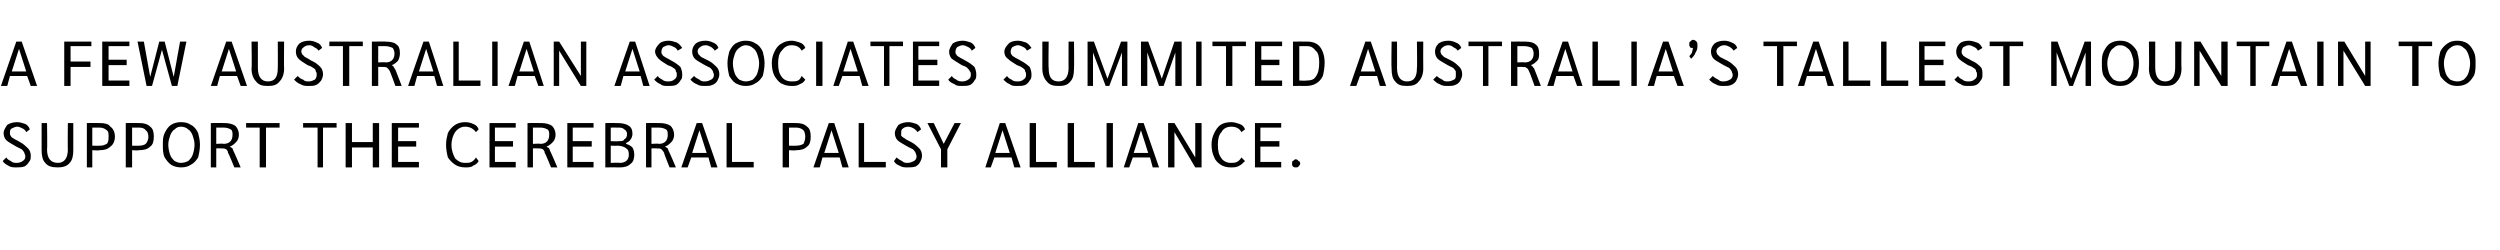
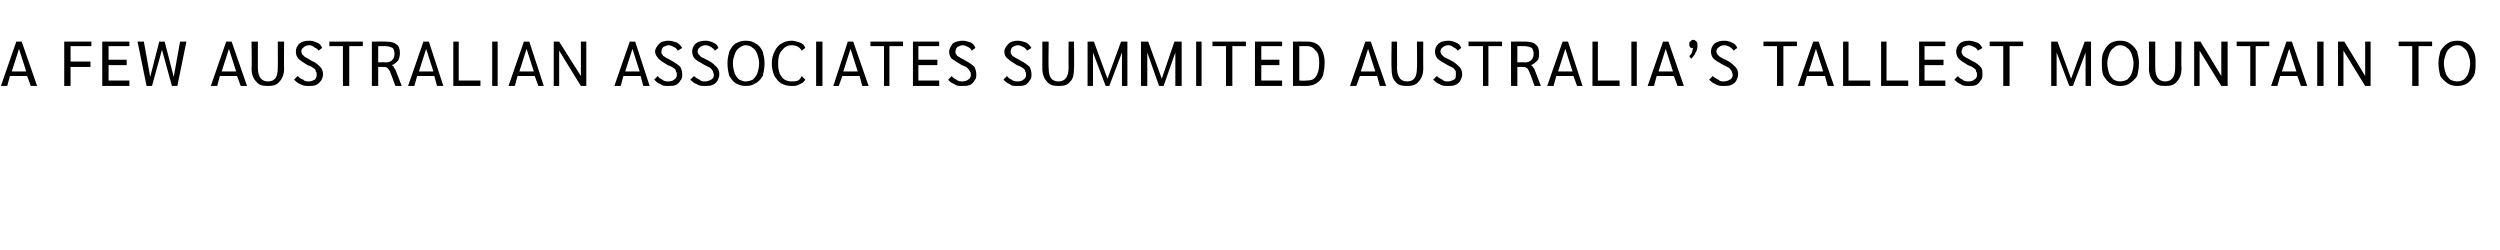
<svg xmlns="http://www.w3.org/2000/svg" version="1.1" width="276.3px" height="27.6px" viewBox="0 -2 276.3 27.6" style="top:-2px">
  <desc>A few Australian Associates summited Australia’s tallest mountain to support the Cerebral Palsy Alliance.</desc>
  <defs />
  <g id="Polygon32791">
-     <path d="m1.8 16.5c-.3 0-.6 0-.9-.2c-.2-.1-.5-.3-.6-.5c0 0 .4-.4.4-.4c.1.2.3.3.5.4c.2.2.4.2.7.2c.2 0 .5-.1.6-.2c.2-.1.3-.3.3-.5c0-.2-.1-.3-.1-.4c-.1-.2-.2-.3-.3-.4c-.2-.1-.4-.2-.6-.3c-.5-.3-.9-.5-1.1-.7c-.2-.2-.3-.5-.3-.8c0-.3.2-.6.4-.9c.3-.2.7-.3 1.1-.3c.3 0 .6.1.9.2c.2.1.4.3.5.6c0 0-.4.3-.4.3c-.1-.2-.2-.3-.4-.4c-.2-.1-.4-.2-.6-.2c-.2 0-.4.1-.6.2c-.2.1-.2.3-.2.5c0 .1 0 .3.1.3c0 .1.1.2.3.3c.1.1.4.2.7.4c.4.2.7.5.9.7c.2.2.3.5.3.8c0 .3 0 .5-.2.7c-.1.2-.3.4-.5.5c-.3.1-.6.1-.9.1c0 0 0 0 0 0zm4.6 0c-.6 0-1.1-.1-1.4-.5c-.3-.3-.4-.8-.4-1.4c-.01-.04 0-3 0-3l.6 0c0 0 .04 2.94 0 2.9c0 1 .4 1.5 1.2 1.5c.7 0 1.1-.5 1.1-1.5c-.03.04 0-2.9 0-2.9l.6 0c0 0 .01 2.96 0 3c0 .6-.1 1.1-.4 1.4c-.3.4-.8.5-1.3.5c0 0 0 0 0 0zm3.2-4.9c0 0 1.41-.02 1.4 0c.6 0 1 .1 1.2.4c.3.2.5.6.5 1.1c0 .5-.2.9-.5 1.1c-.3.3-.7.4-1.2.4c-.02.05-.8 0-.8 0l0 1.9l-.6 0l0-4.9zm1.5 2.5c.3 0 .5-.1.7-.2c.2-.2.2-.5.2-.8c0-.3 0-.6-.2-.7c-.2-.2-.5-.3-.8-.3c0 .01-.8 0-.8 0l0 2c0 0 .86.02.9 0zm2.8-2.5c0 0 1.47-.02 1.5 0c.5 0 .9.1 1.2.4c.3.2.4.6.4 1.1c0 .5-.1.9-.4 1.1c-.3.3-.7.4-1.3.4c.04.05-.7 0-.7 0l0 1.9l-.7 0l0-4.9zm1.5 2.5c.3 0 .6-.1.7-.2c.2-.2.3-.5.3-.8c0-.3-.1-.6-.3-.7c-.1-.2-.4-.3-.7-.3c-.04.01-.8 0-.8 0l0 2c0 0 .82.02.8 0zm4.6 2.4c-.4 0-.8-.1-1.1-.3c-.3-.2-.5-.5-.7-.8c-.2-.4-.2-.9-.2-1.4c0-.5 0-.9.2-1.3c.2-.4.4-.7.7-.9c.3-.2.7-.3 1.1-.3c.5 0 .8.1 1.1.3c.4.2.6.5.8.9c.1.4.2.8.2 1.3c0 .5-.1 1-.2 1.4c-.2.3-.4.6-.8.8c-.3.2-.6.3-1.1.3c0 0 0 0 0 0zm0-.5c.3 0 .6-.1.8-.2c.2-.2.4-.4.5-.7c.1-.3.2-.7.2-1.1c0-.4-.1-.7-.2-1c-.1-.3-.3-.6-.5-.7c-.2-.2-.5-.3-.8-.3c-.3 0-.5.1-.7.3c-.2.1-.4.4-.5.7c-.1.3-.2.6-.2 1c0 .4.1.8.2 1.1c.1.3.3.5.5.7c.2.1.4.2.7.2c0 0 0 0 0 0zm3.3-4.4c0 0 1.47-.02 1.5 0c.5 0 .9.1 1.2.3c.2.2.4.5.4 1c0 .3-.1.6-.3.8c-.2.2-.4.4-.7.5c0 0 0 0 0 0c.1.1.2.1.3.2c0 .1.1.2.1.3c.02-.04.8 1.8.8 1.8l-.7 0c0 0-.65-1.61-.7-1.6c0-.2-.1-.3-.2-.4c-.2-.1-.3-.1-.6-.1c.04-.02-.5 0-.5 0l0 2.1l-.6 0l0-4.9zm1.4 2.3c.7 0 1-.4 1-1c0-.2 0-.5-.2-.6c-.2-.1-.4-.2-.8-.2c.02.01-.8 0-.8 0l0 1.8c0 0 .84-.05.8 0zm4-1.8l-1.5 0l0-.5l3.7 0l0 .5l-1.5 0l0 4.4l-.7 0l0-4.4zm6.4 0l-1.6 0l0-.5l3.7 0l0 .5l-1.5 0l0 4.4l-.6 0l0-4.4zm3.1-.5l.7 0l0 2.1l2.3 0l0-2.1l.7 0l0 4.9l-.7 0l0-2.2l-2.3 0l0 2.2l-.7 0l0-4.9zm5.1 0l3 0l0 .5l-2.3 0l0 1.5l2 0l0 .6l-2 0l0 1.7l2.3 0l0 .6l-3 0l0-4.9zm8.1 4.9c-.4 0-.8-.1-1.1-.3c-.3-.2-.6-.5-.8-.8c-.1-.4-.2-.9-.2-1.4c0-.5.1-.9.2-1.3c.2-.4.5-.7.8-.9c.3-.2.7-.3 1.1-.3c.4 0 .7.1.9.2c.3.1.5.3.6.6c0 0-.3.3-.3.3c-.3-.4-.7-.6-1.2-.6c-.4 0-.8.2-1.1.6c-.2.3-.4.8-.4 1.4c0 .7.2 1.1.4 1.5c.3.3.6.5 1.1.5c.3 0 .5 0 .7-.1c.2-.1.4-.3.5-.5c0 0 .3.4.3.4c-.1.2-.3.4-.6.5c-.2.2-.5.2-.9.2c0 0 0 0 0 0zm2.7-4.9l2.9 0l0 .5l-2.3 0l0 1.5l2 0l0 .6l-2 0l0 1.7l2.3 0l0 .6l-2.9 0l0-4.9zm4.2 0c0 0 1.47-.02 1.5 0c.5 0 .9.1 1.2.3c.2.2.4.5.4 1c0 .3-.1.6-.3.8c-.2.2-.4.4-.7.5c0 0 0 0 0 0c.1.1.2.1.3.2c0 .1.1.2.1.3c.02-.04.8 1.8.8 1.8l-.7 0c0 0-.65-1.61-.7-1.6c0-.2-.1-.3-.2-.4c-.2-.1-.3-.1-.6-.1c.04-.02-.5 0-.5 0l0 2.1l-.6 0l0-4.9zm1.4 2.3c.7 0 1-.4 1-1c0-.2 0-.5-.2-.6c-.2-.1-.4-.2-.8-.2c.02.01-.8 0-.8 0l0 1.8c0 0 .84-.05.8 0zm3-2.3l2.9 0l0 .5l-2.3 0l0 1.5l2.1 0l0 .6l-2.1 0l0 1.7l2.3 0l0 .6l-2.9 0l0-4.9zm4.2 0c0 0 1.29-.02 1.3 0c.6 0 1 .1 1.3.3c.3.2.4.5.4.9c0 .2-.1.5-.2.6c-.1.2-.3.3-.5.4c0 0 0 .1 0 .1c.3.1.5.2.7.4c.1.2.2.4.2.8c0 .4-.1.8-.4 1c-.3.3-.7.4-1.2.4c-.03-.02-1.6 0-1.6 0l0-4.9zm1.5 2c.3 0 .5 0 .6-.2c.2-.1.3-.3.3-.6c0-.2-.1-.4-.3-.5c-.2-.2-.4-.2-.8-.2c.01-.01-.7 0-.7 0l0 1.5c0 0 .85.04.9 0zm.1 2.4c.6 0 1-.3 1-.9c0-.4-.1-.6-.3-.7c-.2-.2-.6-.3-1-.3c0 .03-.7 0-.7 0l0 1.9c0 0 .99-.04 1 0zm2.9-4.4c0 0 1.48-.02 1.5 0c.5 0 .9.1 1.2.3c.2.2.4.5.4 1c0 .3-.1.6-.3.8c-.2.2-.4.4-.7.5c0 0 0 0 0 0c.1.1.2.1.3.2c0 .1.1.2.1.3c.03-.04.8 1.8.8 1.8l-.7 0c0 0-.65-1.61-.6-1.6c-.1-.2-.2-.3-.3-.4c-.1-.1-.3-.1-.6-.1c.04-.02-.5 0-.5 0l0 2.1l-.6 0l0-4.9zm1.4 2.3c.7 0 1-.4 1-1c0-.2 0-.5-.2-.6c-.2-.1-.4-.2-.8-.2c.02.01-.8 0-.8 0l0 1.8c0 0 .84-.05.8 0zm5.5 1.5l-1.9 0l-.4 1.1l-.7 0l1.7-4.9l.6 0l1.7 4.9l-.7 0l-.3-1.1zm-.2-.5l-.8-2.5l-.8 2.5l1.6 0zm2.2-3.3l.6 0l0 4.3l2.4 0l0 .6l-3 0l0-4.9zm6.2 0c0 0 1.49-.02 1.5 0c.5 0 .9.1 1.2.4c.3.2.4.6.4 1.1c0 .5-.1.9-.4 1.1c-.3.3-.7.4-1.2.4c-.05.05-.8 0-.8 0l0 1.9l-.7 0l0-4.9zm1.5 2.5c.4 0 .6-.1.8-.2c.1-.2.2-.5.2-.8c0-.3-.1-.6-.2-.7c-.2-.2-.5-.3-.8-.3c-.02.01-.8 0-.8 0l0 2c0 0 .84.02.8 0zm4.8 1.3l-1.9 0l-.3 1.1l-.7 0l1.7-4.9l.6 0l1.6 4.9l-.7 0l-.3-1.1zm-.1-.5l-.8-2.5l-.8 2.5l1.6 0zm2.2-3.3l.6 0l0 4.3l2.4 0l0 .6l-3 0l0-4.9zm5.4 4.9c-.3 0-.6 0-.9-.2c-.3-.1-.5-.3-.6-.5c0 0 .3-.4.3-.4c.2.2.4.3.6.4c.2.2.4.2.6.2c.3 0 .5-.1.7-.2c.2-.1.3-.3.3-.5c0-.2-.1-.3-.1-.4c-.1-.2-.2-.3-.3-.4c-.2-.1-.4-.2-.6-.3c-.5-.3-.9-.5-1.1-.7c-.2-.2-.3-.5-.3-.8c0-.3.2-.6.4-.9c.3-.2.7-.3 1.1-.3c.3 0 .6.1.9.2c.2.1.4.3.5.6c0 0-.4.3-.4.3c-.1-.2-.3-.3-.4-.4c-.2-.1-.4-.2-.6-.2c-.3 0-.5.1-.6.2c-.2.1-.2.3-.2.5c0 .1 0 .3 0 .3c.1.1.2.2.4.3c.1.1.3.2.7.4c.4.2.7.5.9.7c.2.2.3.5.3.8c0 .3-.1.5-.2.7c-.1.2-.3.4-.5.5c-.3.1-.6.1-.9.1c0 0 0 0 0 0zm3.7-2l-1.5-2.9l.7 0l1.1 2.3l1.2-2.3l.7 0l-1.5 2.9l0 2l-.7 0l0-2zm7.8.9l-1.9 0l-.4 1.1l-.6 0l1.6-4.9l.6 0l1.7 4.9l-.7 0l-.3-1.1zm-.2-.5l-.8-2.5l-.8 2.5l1.6 0zm2.2-3.3l.7 0l0 4.3l2.3 0l0 .6l-3 0l0-4.9zm4.2 0l.7 0l0 4.3l2.3 0l0 .6l-3 0l0-4.9zm4.3 0l.7 0l0 4.9l-.7 0l0-4.9zm4.8 3.8l-1.9 0l-.4 1.1l-.6 0l1.6-4.9l.6 0l1.7 4.9l-.7 0l-.3-1.1zm-.2-.5l-.8-2.5l-.8 2.5l1.6 0zm5.9-3.3l0 4.9l-.7 0l-2.3-3.9l0 3.9l-.7 0l0-4.9l.7 0l2.3 3.8l0-3.8l.7 0zm3.2 4.9c-.4 0-.8-.1-1.1-.3c-.3-.2-.6-.5-.7-.8c-.2-.4-.3-.9-.3-1.4c0-.5.1-.9.3-1.3c.2-.4.4-.7.7-.9c.3-.2.7-.3 1.2-.3c.3 0 .6.1.9.2c.3.1.5.3.6.6c0 0-.4.3-.4.3c-.2-.4-.6-.6-1.1-.6c-.5 0-.9.2-1.1.6c-.3.3-.4.8-.4 1.4c0 .7.1 1.1.4 1.5c.2.3.6.5 1 .5c.3 0 .5 0 .7-.1c.2-.1.4-.3.5-.5c0 0 .4.4.4.4c-.2.2-.4.4-.6.5c-.3.2-.6.2-1 .2c0 0 0 0 0 0zm2.7-4.9l2.9 0l0 .5l-2.3 0l0 1.5l2.1 0l0 .6l-2.1 0l0 1.7l2.3 0l0 .6l-2.9 0l0-4.9zm4.5 4.9c-.1 0-.2 0-.3-.1c-.1-.1-.1-.2-.1-.3c0-.2 0-.3.1-.3c.1-.1.2-.2.3-.2c.1 0 .3.1.3.2c.1 0 .2.1.2.3c0 .1-.1.2-.2.3c0 .1-.2.1-.3.1c0 0 0 0 0 0z" stroke="none" fill="#000000" />
-   </g>
+     </g>
  <g id="Polygon32790">
    <path d="m3 6.4l-1.9 0l-.3 1.1l-.7 0l1.7-4.9l.6 0l1.7 4.9l-.7 0l-.4-1.1zm-.1-.5l-.8-2.5l-.8 2.5l1.6 0zm4.2-3.3l3 0l0 .5l-2.3 0l0 1.7l2.2 0l0 .6l-2.2 0l0 2.1l-.7 0l0-4.9zm4.2 0l3 0l0 .5l-2.3 0l0 1.5l2 0l0 .6l-2 0l0 1.7l2.3 0l0 .6l-3 0l0-4.9zm9.3 0l-1 4.9l-.6 0l-1.1-4l-1.1 4l-.6 0l-1-4.9l.7 0l.7 3.9l1-3.9l.6 0l1 3.9l.7-3.9l.7 0zm5.6 3.8l-1.9 0l-.3 1.1l-.7 0l1.7-4.9l.6 0l1.7 4.9l-.7 0l-.4-1.1zm-.1-.5l-.8-2.5l-.8 2.5l1.6 0zm3.5 1.6c-.6 0-1-.1-1.3-.5c-.3-.3-.5-.8-.5-1.4c.05-.04 0-3 0-3l.7 0c0 0 0 2.94 0 2.9c0 1 .4 1.5 1.1 1.5c.8 0 1.1-.5 1.1-1.5c.02.04 0-2.9 0-2.9l.7 0c0 0-.03 2.96 0 3c0 .6-.2 1.1-.5 1.4c-.3.4-.7.5-1.3.5c0 0 0 0 0 0zm4.5 0c-.3 0-.6 0-.9-.2c-.3-.1-.5-.3-.7-.5c0 0 .4-.4.4-.4c.2.2.3.3.6.4c.2.2.4.2.6.2c.3 0 .5-.1.7-.2c.1-.1.2-.3.2-.5c0-.2 0-.3-.1-.4c0-.2-.1-.3-.3-.4c-.1-.1-.3-.2-.6-.3c-.5-.3-.8-.5-1-.7c-.2-.2-.3-.5-.3-.8c0-.3.1-.6.4-.9c.3-.2.6-.3 1.1-.3c.3 0 .6.1.8.2c.3.1.5.3.6.6c0 0-.4.3-.4.3c-.1-.2-.3-.3-.5-.4c-.1-.1-.3-.2-.5-.2c-.3 0-.5.1-.6.2c-.2.1-.3.3-.3.5c0 .1.1.3.1.3c.1.1.2.2.3.3c.2.1.4.2.7.4c.5.2.8.5 1 .7c.2.2.3.5.3.8c0 .3-.1.5-.2.7c-.2.2-.3.4-.6.5c-.2.1-.5.1-.8.1c0 0 0 0 0 0zm3.8-4.4l-1.5 0l0-.5l3.7 0l0 .5l-1.5 0l0 4.4l-.7 0l0-4.4zm3.2-.5c0 0 1.54-.02 1.5 0c.6 0 1 .1 1.2.3c.3.2.4.5.4 1c0 .3-.1.6-.2.8c-.2.2-.4.4-.7.5c0 0 0 0 0 0c.1.1.2.1.2.2c.1.1.1.2.2.3c-.01-.04.7 1.8.7 1.8l-.7 0c0 0-.59-1.61-.6-1.6c-.1-.2-.2-.3-.3-.4c-.1-.1-.3-.1-.5-.1c0-.02-.5 0-.5 0l0 2.1l-.7 0l0-4.9zm1.5 2.3c.7 0 1-.4 1-1c0-.2-.1-.5-.2-.6c-.2-.1-.5-.2-.8-.2c-.02.01-.8 0-.8 0l0 1.8c0 0 .8-.05.8 0zm5.4 1.5l-1.9 0l-.3 1.1l-.7 0l1.7-4.9l.6 0l1.6 4.9l-.7 0l-.3-1.1zm-.1-.5l-.8-2.5l-.8 2.5l1.6 0zm2.2-3.3l.6 0l0 4.3l2.4 0l0 .6l-3 0l0-4.9zm4.3 0l.6 0l0 4.9l-.6 0l0-4.9zm4.7 3.8l-1.9 0l-.3 1.1l-.7 0l1.7-4.9l.6 0l1.6 4.9l-.6 0l-.4-1.1zm-.1-.5l-.8-2.5l-.8 2.5l1.6 0zm5.8-3.3l0 4.9l-.6 0l-2.4-3.9l0 3.9l-.6 0l0-4.9l.6 0l2.4 3.8l0-3.8l.6 0zm6 3.8l-1.9 0l-.3 1.1l-.7 0l1.7-4.9l.6 0l1.6 4.9l-.7 0l-.3-1.1zm-.1-.5l-.8-2.5l-.8 2.5l1.6 0zm3.1 1.6c-.3 0-.6 0-.8-.2c-.3-.1-.5-.3-.7-.5c0 0 .4-.4.4-.4c.1.2.3.3.5.4c.2.2.5.2.7.2c.3 0 .5-.1.6-.2c.2-.1.3-.3.3-.5c0-.2 0-.3-.1-.4c0-.2-.1-.3-.3-.4c-.1-.1-.3-.2-.6-.3c-.5-.3-.8-.5-1-.7c-.2-.2-.4-.5-.4-.8c0-.3.2-.6.5-.9c.2-.2.6-.3 1-.3c.3 0 .6.1.9.2c.2.1.4.3.6.6c0 0-.5.3-.5.3c-.1-.2-.2-.3-.4-.4c-.2-.1-.4-.2-.6-.2c-.2 0-.4.1-.6.2c-.1.1-.2.3-.2.5c0 .1 0 .3.1.3c0 .1.1.2.3.3c.1.1.4.2.7.4c.4.2.8.5 1 .7c.1.2.2.5.2.8c0 .3 0 .5-.2.7c-.1.2-.3.4-.5.5c-.3.1-.5.1-.9.1c0 0 0 0 0 0zm4.1 0c-.3 0-.6 0-.9-.2c-.3-.1-.5-.3-.7-.5c0 0 .4-.4.4-.4c.2.2.4.3.6.4c.2.2.4.2.6.2c.3 0 .5-.1.7-.2c.2-.1.3-.3.3-.5c0-.2-.1-.3-.1-.4c-.1-.2-.2-.3-.3-.4c-.2-.1-.4-.2-.6-.3c-.5-.3-.9-.5-1.1-.7c-.2-.2-.3-.5-.3-.8c0-.3.1-.6.4-.9c.3-.2.6-.3 1.1-.3c.3 0 .6.1.8.2c.3.1.5.3.6.6c0 0-.4.3-.4.3c-.1-.2-.3-.3-.4-.4c-.2-.1-.4-.2-.6-.2c-.3 0-.5.1-.6.2c-.2.1-.3.3-.3.5c0 .1.1.3.1.3c.1.1.2.2.3.3c.2.1.4.2.8.4c.4.2.7.5.9.7c.2.2.3.5.3.8c0 .3-.1.5-.2.7c-.1.2-.3.4-.6.5c-.2.1-.5.1-.8.1c0 0 0 0 0 0zm4.5 0c-.4 0-.7-.1-1.1-.3c-.3-.2-.5-.5-.7-.8c-.1-.4-.2-.9-.2-1.4c0-.5.1-.9.2-1.3c.2-.4.4-.7.7-.9c.4-.2.7-.3 1.1-.3c.5 0 .8.1 1.1.3c.4.2.6.5.8.9c.1.4.2.8.2 1.3c0 .5-.1 1-.2 1.4c-.2.3-.4.6-.8.8c-.3.2-.6.3-1.1.3c0 0 0 0 0 0zm0-.5c.3 0 .6-.1.8-.2c.2-.2.4-.4.5-.7c.1-.3.2-.7.2-1.1c0-.4-.1-.7-.2-1c-.1-.3-.3-.6-.5-.7c-.2-.2-.5-.3-.8-.3c-.2 0-.5.1-.7.3c-.2.1-.4.4-.5.7c-.1.3-.2.6-.2 1c0 .4.1.8.2 1.1c.1.3.3.5.5.7c.2.1.5.2.7.2c0 0 0 0 0 0zm5.1.5c-.5 0-.8-.1-1.2-.3c-.3-.2-.5-.5-.7-.8c-.2-.4-.3-.9-.3-1.4c0-.5.1-.9.3-1.3c.2-.4.4-.7.8-.9c.3-.2.7-.3 1.1-.3c.3 0 .6.1.9.2c.3.1.5.3.6.6c0 0-.4.3-.4.3c-.2-.4-.6-.6-1.1-.6c-.5 0-.8.2-1.1.6c-.3.3-.4.8-.4 1.4c0 .7.1 1.1.4 1.5c.2.3.6.5 1.1.5c.2 0 .5 0 .7-.1c.2-.1.3-.3.4-.5c0 0 .4.4.4.4c-.1.2-.3.4-.6.5c-.3.2-.6.2-.9.2c0 0 0 0 0 0zm2.7-4.9l.7 0l0 4.9l-.7 0l0-4.9zm4.8 3.8l-1.9 0l-.4 1.1l-.6 0l1.6-4.9l.6 0l1.7 4.9l-.7 0l-.3-1.1zm-.2-.5l-.8-2.5l-.8 2.5l1.6 0zm2.9-2.8l-1.5 0l0-.5l3.6 0l0 .5l-1.5 0l0 4.4l-.6 0l0-4.4zm3.2-.5l2.9 0l0 .5l-2.3 0l0 1.5l2.1 0l0 .6l-2.1 0l0 1.7l2.3 0l0 .6l-2.9 0l0-4.9zm5.4 4.9c-.3 0-.6 0-.8-.2c-.3-.1-.6-.3-.7-.5c0 0 .4-.4.4-.4c.1.2.3.3.5.4c.2.2.5.2.7.2c.2 0 .5-.1.6-.2c.2-.1.3-.3.3-.5c0-.2 0-.3-.1-.4c-.1-.2-.2-.3-.3-.4c-.1-.1-.3-.2-.6-.3c-.5-.3-.8-.5-1.1-.7c-.2-.2-.3-.5-.3-.8c0-.3.2-.6.4-.9c.3-.2.7-.3 1.1-.3c.3 0 .6.1.9.2c.2.1.4.3.5.6c0 0-.4.3-.4.3c-.1-.2-.2-.3-.4-.4c-.2-.1-.4-.2-.6-.2c-.2 0-.4.1-.6.2c-.1.1-.2.3-.2.5c0 .1 0 .3.1.3c0 .1.1.2.3.3c.1.1.4.2.7.4c.4.2.8.5 1 .7c.1.2.2.5.2.8c0 .3 0 .5-.2.7c-.1.2-.3.4-.5.5c-.3.1-.5.1-.9.1c0 0 0 0 0 0zm6.1 0c-.3 0-.6 0-.8-.2c-.3-.1-.5-.3-.7-.5c0 0 .4-.4.4-.4c.1.2.3.3.5.4c.2.2.5.2.7.2c.3 0 .5-.1.6-.2c.2-.1.3-.3.3-.5c0-.2 0-.3-.1-.4c0-.2-.1-.3-.3-.4c-.1-.1-.3-.2-.6-.3c-.5-.3-.8-.5-1-.7c-.3-.2-.4-.5-.4-.8c0-.3.2-.6.5-.9c.2-.2.6-.3 1-.3c.3 0 .6.1.9.2c.2.1.4.3.6.6c0 0-.5.3-.5.3c-.1-.2-.2-.3-.4-.4c-.2-.1-.4-.2-.6-.2c-.2 0-.4.1-.6.2c-.1.1-.2.3-.2.5c0 .1 0 .3.1.3c0 .1.1.2.3.3c.1.1.4.2.7.4c.4.2.8.5 1 .7c.1.2.2.5.2.8c0 .3 0 .5-.2.7c-.1.2-.3.4-.5.5c-.3.1-.5.1-.9.1c0 0 0 0 0 0zm4.6 0c-.6 0-1-.1-1.3-.5c-.3-.3-.5-.8-.5-1.4c.01-.04 0-3 0-3l.7 0c0 0-.04 2.94 0 2.9c0 1 .3 1.5 1.1 1.5c.7 0 1.1-.5 1.1-1.5c-.01.04 0-2.9 0-2.9l.6 0c0 0 .03 2.96 0 3c0 .6-.1 1.1-.4 1.4c-.3.4-.7.5-1.3.5c0 0 0 0 0 0zm7.6-4.9l0 4.9l-.6 0l0-3.7l-1.4 3.7l-.4 0l-1.4-3.7l0 3.7l-.6 0l0-4.9l.7 0l1.5 4.1l1.5-4.1l.7 0zm6 0l0 4.9l-.7 0l0-3.7l-1.3 3.7l-.5 0l-1.3-3.7l0 3.7l-.7 0l0-4.9l.8 0l1.5 4.1l1.4-4.1l.8 0zm1.6 0l.6 0l0 4.9l-.6 0l0-4.9zm3.3.5l-1.5 0l0-.5l3.7 0l0 .5l-1.5 0l0 4.4l-.7 0l0-4.4zm3.2-.5l3 0l0 .5l-2.3 0l0 1.5l2 0l0 .6l-2 0l0 1.7l2.3 0l0 .6l-3 0l0-4.9zm4.2 0c0 0 1.58-.02 1.6 0c.6 0 1.1.2 1.4.6c.3.4.5 1 .5 1.7c0 .6-.1 1.1-.2 1.5c-.2.4-.4.6-.7.8c-.3.2-.7.3-1.2.3c-.02-.02-1.4 0-1.4 0l0-4.9zm1.5 4.3c.5 0 .8-.1 1-.4c.3-.4.4-.9.4-1.6c0-.6-.1-1.1-.4-1.3c-.2-.3-.5-.5-.9-.5c-.05.01-.9 0-.9 0l0 3.8c0 0 .79.04.8 0zm7.8-.5l-1.9 0l-.4 1.1l-.7 0l1.7-4.9l.6 0l1.7 4.9l-.7 0l-.3-1.1zm-.2-.5l-.8-2.5l-.8 2.5l1.6 0zm3.5 1.6c-.6 0-1-.1-1.3-.5c-.3-.3-.4-.8-.4-1.4c-.04-.04 0-3 0-3l.6 0c0 0 .01 2.94 0 2.9c0 1 .4 1.5 1.1 1.5c.8 0 1.1-.5 1.1-1.5c.04.04 0-2.9 0-2.9l.7 0c0 0-.02 2.96 0 3c0 .6-.2 1.1-.5 1.4c-.3.4-.7.5-1.3.5c0 0 0 0 0 0zm4.5 0c-.3 0-.6 0-.9-.2c-.3-.1-.5-.3-.7-.5c0 0 .4-.4.4-.4c.2.2.4.3.6.4c.2.2.4.2.6.2c.3 0 .5-.1.7-.2c.2-.1.2-.3.2-.5c0-.2 0-.3 0-.4c-.1-.2-.2-.3-.3-.4c-.2-.1-.4-.2-.6-.3c-.5-.3-.9-.5-1.1-.7c-.2-.2-.3-.5-.3-.8c0-.3.1-.6.4-.9c.3-.2.6-.3 1.1-.3c.3 0 .6.1.8.2c.3.1.5.3.6.6c0 0-.4.3-.4.3c-.1-.2-.3-.3-.5-.4c-.1-.1-.3-.2-.5-.2c-.3 0-.5.1-.6.2c-.2.1-.3.3-.3.5c0 .1.1.3.1.3c.1.1.2.2.3.3c.2.1.4.2.8.4c.4.2.7.5.9.7c.2.2.3.5.3.8c0 .3-.1.5-.2.7c-.1.2-.3.4-.6.5c-.2.1-.5.1-.8.1c0 0 0 0 0 0zm3.9-4.4l-1.6 0l0-.5l3.7 0l0 .5l-1.5 0l0 4.4l-.6 0l0-4.4zm3.1-.5c0 0 1.55-.02 1.6 0c.5 0 .9.1 1.1.3c.3.2.4.5.4 1c0 .3 0 .6-.2.8c-.2.2-.4.4-.7.5c0 0 0 0 0 0c.1.1.2.1.2.2c.1.1.2.2.2.3c0-.04.7 1.8.7 1.8l-.7 0c0 0-.57-1.61-.6-1.6c-.1-.2-.1-.3-.3-.4c-.1-.1-.2-.1-.5-.1c.02-.02-.5 0-.5 0l0 2.1l-.7 0l0-4.9zm1.5 2.3c.7 0 1-.4 1-1c0-.2-.1-.5-.2-.6c-.2-.1-.5-.2-.8-.2c0 .01-.8 0-.8 0l0 1.8c0 0 .82-.05.8 0zm5.4 1.5l-1.9 0l-.3 1.1l-.7 0l1.7-4.9l.6 0l1.6 4.9l-.6 0l-.4-1.1zm-.1-.5l-.8-2.5l-.8 2.5l1.6 0zm2.2-3.3l.6 0l0 4.3l2.4 0l0 .6l-3 0l0-4.9zm4.3 0l.6 0l0 4.9l-.6 0l0-4.9zm4.7 3.8l-1.9 0l-.3 1.1l-.7 0l1.7-4.9l.6 0l1.7 4.9l-.7 0l-.4-1.1zm-.1-.5l-.8-2.5l-.8 2.5l1.6 0zm2.2-3.5c.2 0 .3.1.4.2c.1.1.1.2.1.4c0 .3 0 .5-.2.8c-.1.3-.3.5-.5.7c0 0-.2-.3-.2-.3c.1-.1.2-.2.3-.4c0-.1.1-.3.1-.5c0 0 0 0-.1 0c-.1 0-.2 0-.2-.1c-.1-.1-.1-.2-.1-.3c0-.1 0-.3.1-.3c.1-.1.2-.2.3-.2c0 0 0 0 0 0zm3.4 5.1c-.3 0-.6 0-.9-.2c-.3-.1-.5-.3-.7-.5c0 0 .4-.4.4-.4c.2.2.4.3.6.4c.2.2.4.2.6.2c.3 0 .5-.1.7-.2c.2-.1.3-.3.3-.5c0-.2-.1-.3-.1-.4c-.1-.2-.2-.3-.3-.4c-.2-.1-.4-.2-.6-.3c-.5-.3-.9-.5-1.1-.7c-.2-.2-.3-.5-.3-.8c0-.3.1-.6.4-.9c.3-.2.6-.3 1.1-.3c.3 0 .6.1.8.2c.3.1.5.3.6.6c0 0-.4.3-.4.3c-.1-.2-.3-.3-.4-.4c-.2-.1-.4-.2-.6-.2c-.3 0-.5.1-.6.2c-.2.1-.3.3-.3.5c0 .1.1.3.1.3c.1.1.2.2.3.3c.2.1.4.2.8.4c.4.2.7.5.9.7c.2.2.3.5.3.8c0 .3-.1.5-.2.7c-.1.2-.3.4-.6.5c-.2.1-.5.1-.8.1c0 0 0 0 0 0zm5.9-4.4l-1.5 0l0-.5l3.7 0l0 .5l-1.5 0l0 4.4l-.7 0l0-4.4zm5.3 3.3l-2 0l-.3 1.1l-.7 0l1.7-4.9l.6 0l1.7 4.9l-.7 0l-.3-1.1zm-.2-.5l-.8-2.5l-.8 2.5l1.6 0zm2.2-3.3l.6 0l0 4.3l2.4 0l0 .6l-3 0l0-4.9zm4.2 0l.6 0l0 4.3l2.4 0l0 .6l-3 0l0-4.9zm4.2 0l2.9 0l0 .5l-2.3 0l0 1.5l2.1 0l0 .6l-2.1 0l0 1.7l2.3 0l0 .6l-2.9 0l0-4.9zm5.5 4.9c-.4 0-.7 0-.9-.2c-.3-.1-.5-.3-.7-.5c0 0 .4-.4.4-.4c.1.2.3.3.5.4c.2.2.5.2.7.2c.3 0 .5-.1.6-.2c.2-.1.3-.3.3-.5c0-.2 0-.3-.1-.4c0-.2-.1-.3-.3-.4c-.1-.1-.3-.2-.6-.3c-.5-.3-.8-.5-1-.7c-.2-.2-.3-.5-.3-.8c0-.3.1-.6.4-.9c.2-.2.6-.3 1-.3c.3 0 .6.1.9.2c.3.1.4.3.6.6c0 0-.5.3-.5.3c-.1-.2-.2-.3-.4-.4c-.2-.1-.4-.2-.6-.2c-.2 0-.4.1-.6.2c-.1.1-.2.3-.2.5c0 .1 0 .3.1.3c0 .1.1.2.3.3c.1.1.4.2.7.4c.5.2.8.5 1 .7c.2.2.2.5.2.8c0 .3 0 .5-.2.7c-.1.2-.3.4-.5.5c-.3.1-.5.1-.8.1c0 0 0 0 0 0zm3.8-4.4l-1.5 0l0-.5l3.7 0l0 .5l-1.5 0l0 4.4l-.7 0l0-4.4zm9.7-.5l0 4.9l-.6 0l0-3.7l-1.4 3.7l-.4 0l-1.4-3.7l0 3.7l-.6 0l0-4.9l.7 0l1.5 4.1l1.5-4.1l.7 0zm3.2 4.9c-.4 0-.8-.1-1.1-.3c-.3-.2-.5-.5-.7-.8c-.2-.4-.2-.9-.2-1.4c0-.5 0-.9.2-1.3c.2-.4.4-.7.7-.9c.3-.2.7-.3 1.1-.3c.5 0 .8.1 1.1.3c.3.2.6.5.8.9c.1.4.2.8.2 1.3c0 .5-.1 1-.2 1.4c-.2.3-.5.6-.8.8c-.3.2-.6.3-1.1.3c0 0 0 0 0 0zm0-.5c.3 0 .6-.1.8-.2c.2-.2.4-.4.5-.7c.1-.3.2-.7.2-1.1c0-.4-.1-.7-.2-1c-.1-.3-.3-.6-.5-.7c-.2-.2-.5-.3-.8-.3c-.3 0-.5.1-.7.3c-.2.1-.4.4-.5.7c-.1.3-.2.6-.2 1c0 .4.1.8.2 1.1c.1.3.3.5.5.7c.2.1.4.2.7.2c0 0 0 0 0 0zm5 .5c-.6 0-1-.1-1.3-.5c-.3-.3-.5-.8-.5-1.4c.04-.04 0-3 0-3l.7 0c0 0-.01 2.94 0 2.9c0 1 .4 1.5 1.1 1.5c.7 0 1.1-.5 1.1-1.5c.01.04 0-2.9 0-2.9l.7 0c0 0-.04 2.96 0 3c0 .6-.2 1.1-.5 1.4c-.3.4-.7.5-1.3.5c0 0 0 0 0 0zm6.9-4.9l0 4.9l-.7 0l-2.4-3.9l0 3.9l-.6 0l0-4.9l.7 0l2.3 3.8l0-3.8l.7 0zm2.5.5l-1.5 0l0-.5l3.6 0l0 .5l-1.5 0l0 4.4l-.6 0l0-4.4zm5.2 3.3l-1.9 0l-.3 1.1l-.7 0l1.7-4.9l.6 0l1.7 4.9l-.7 0l-.4-1.1zm-.1-.5l-.8-2.5l-.8 2.5l1.6 0zm2.3-3.3l.7 0l0 4.9l-.7 0l0-4.9zm5.9 0l0 4.9l-.6 0l-2.4-3.9l0 3.9l-.6 0l0-4.9l.7 0l2.3 3.8l0-3.8l.6 0zm4.6.5l-1.5 0l0-.5l3.7 0l0 .5l-1.5 0l0 4.4l-.7 0l0-4.4zm5 4.4c-.5 0-.8-.1-1.1-.3c-.3-.2-.6-.5-.8-.8c-.1-.4-.2-.9-.2-1.4c0-.5.1-.9.2-1.3c.2-.4.5-.7.8-.9c.3-.2.6-.3 1.1-.3c.4 0 .8.1 1.1.3c.3.2.5.5.7.9c.2.4.2.8.2 1.3c0 .5 0 1-.2 1.4c-.2.3-.4.6-.7.8c-.3.2-.7.3-1.1.3c0 0 0 0 0 0zm0-.5c.3 0 .5-.1.7-.2c.2-.2.4-.4.5-.7c.1-.3.2-.7.2-1.1c0-.4-.1-.7-.2-1c-.1-.3-.3-.6-.5-.7c-.2-.2-.4-.3-.7-.3c-.3 0-.6.1-.8.3c-.2.1-.4.4-.5.7c-.1.3-.2.6-.2 1c0 .4.1.8.2 1.1c.1.3.3.5.5.7c.2.1.5.2.8.2c0 0 0 0 0 0z" stroke="none" fill="#000000" />
  </g>
</svg>